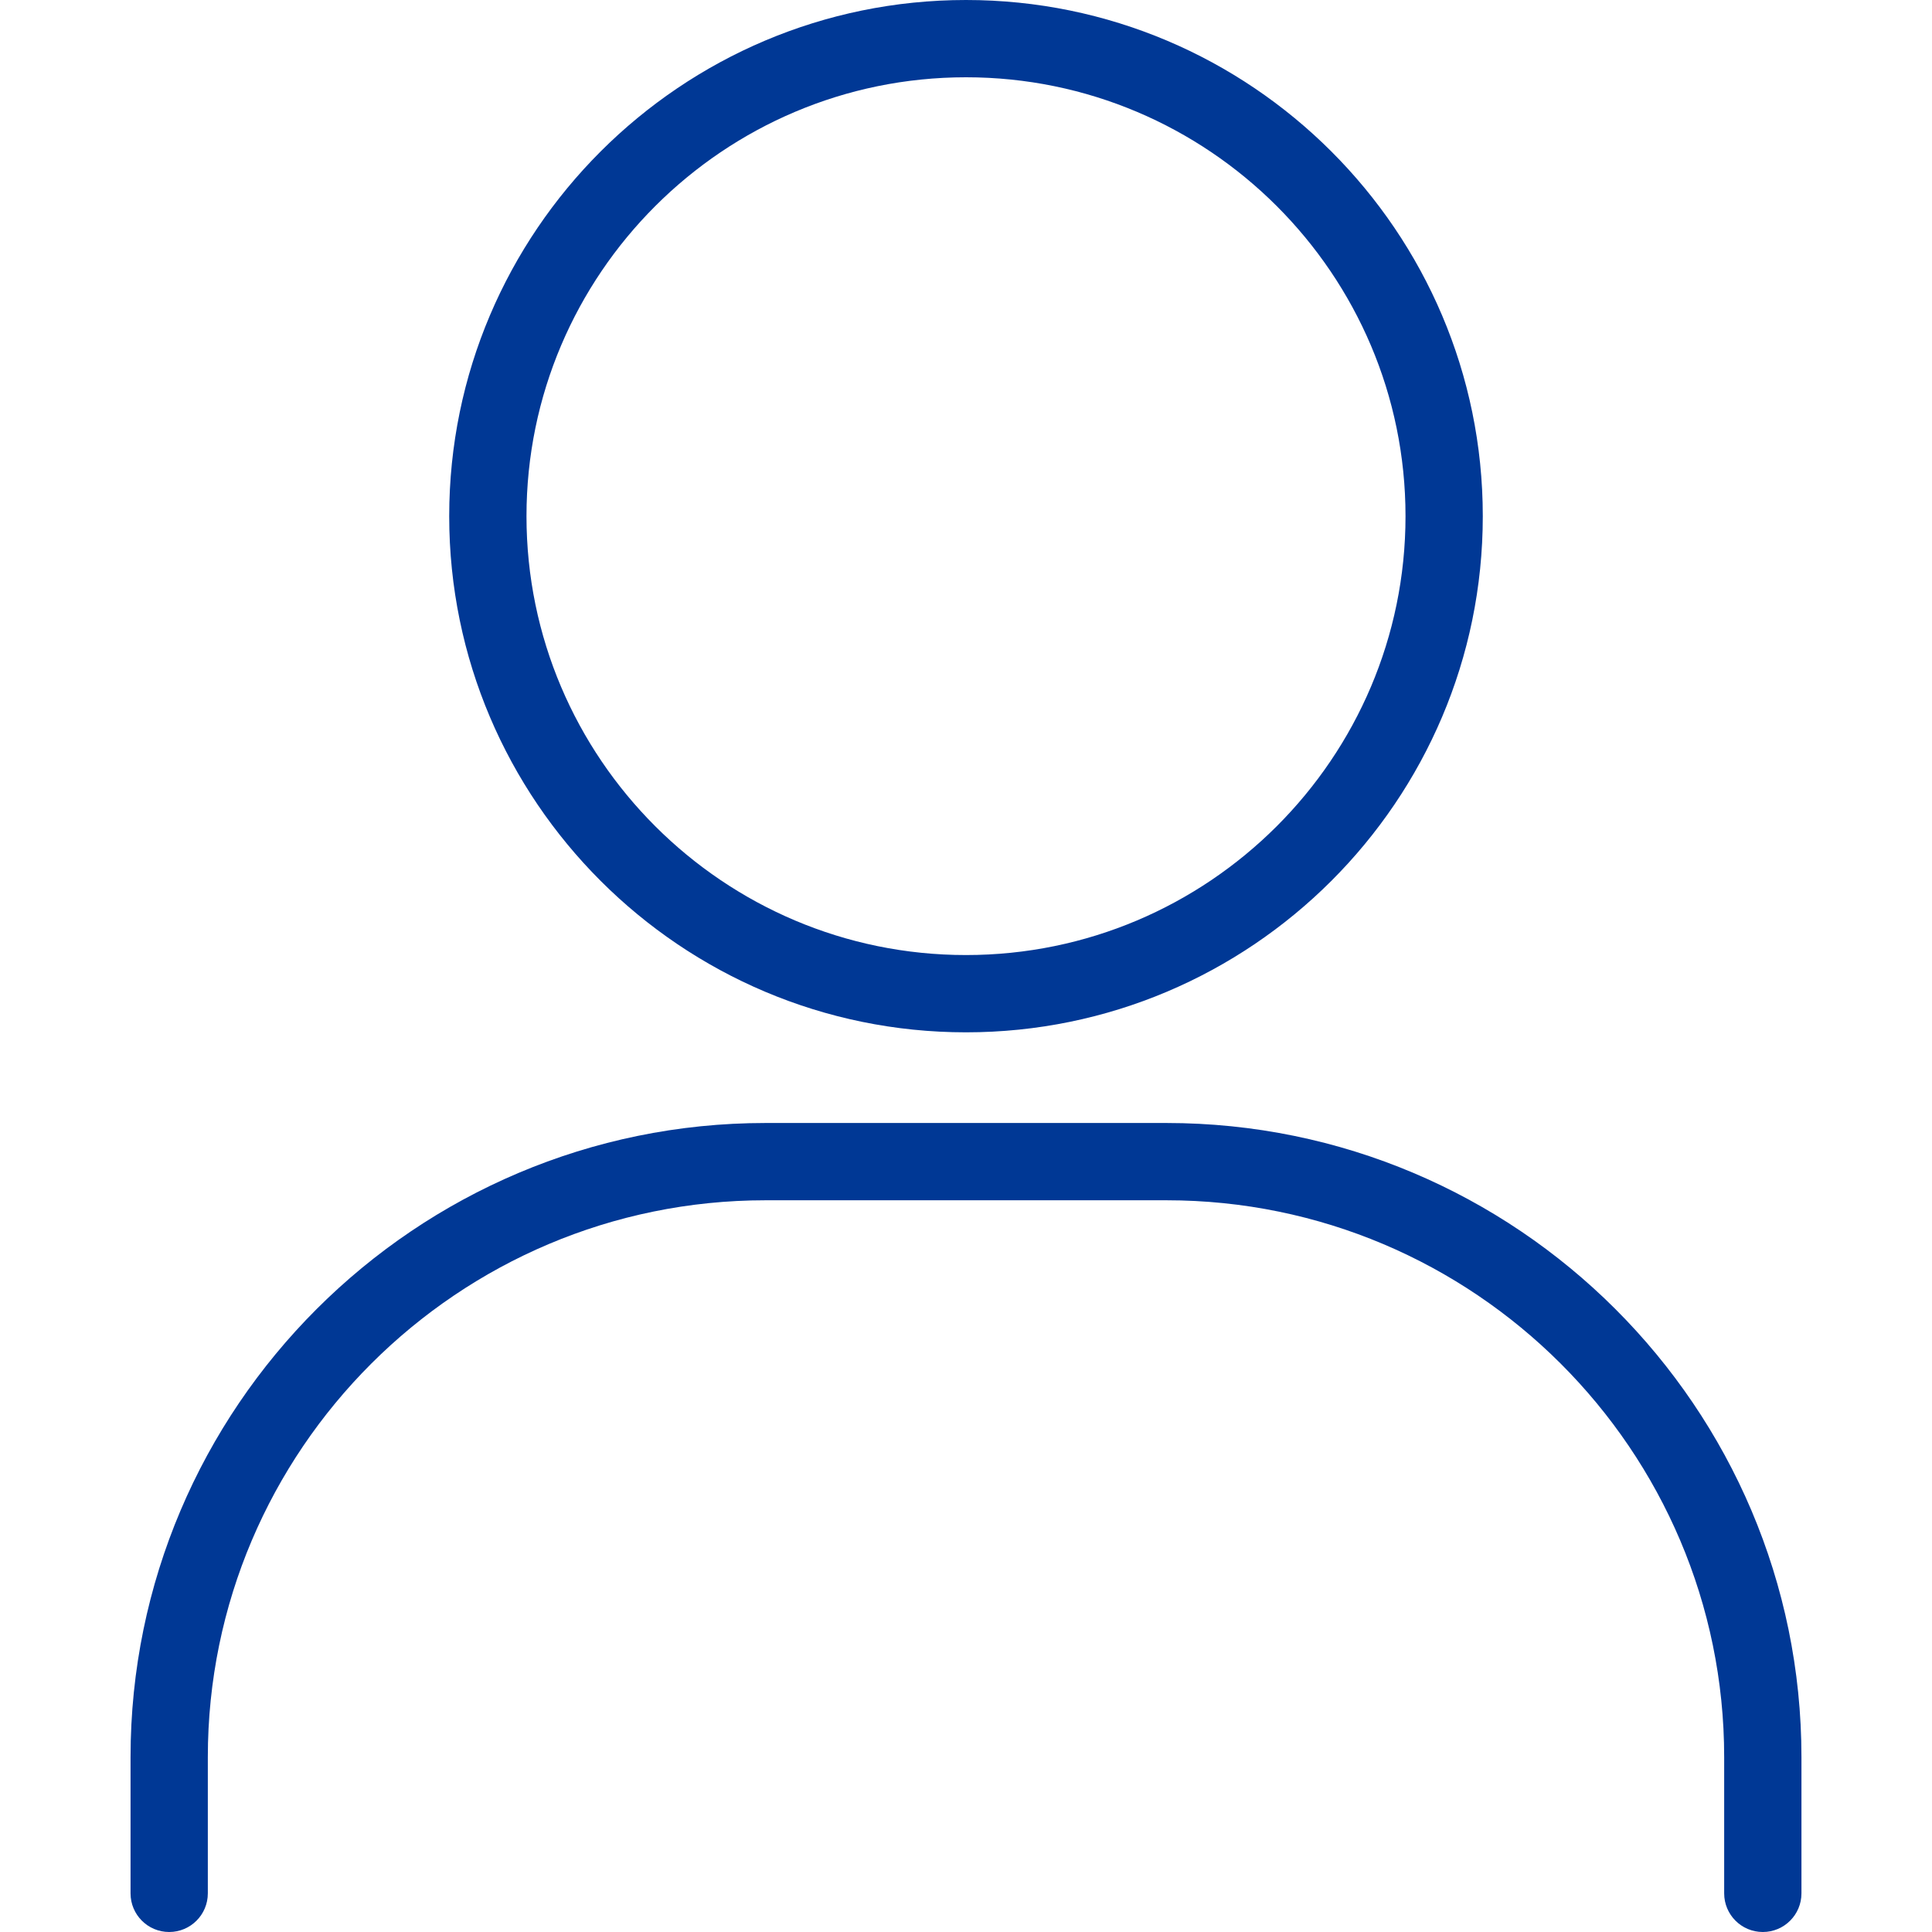
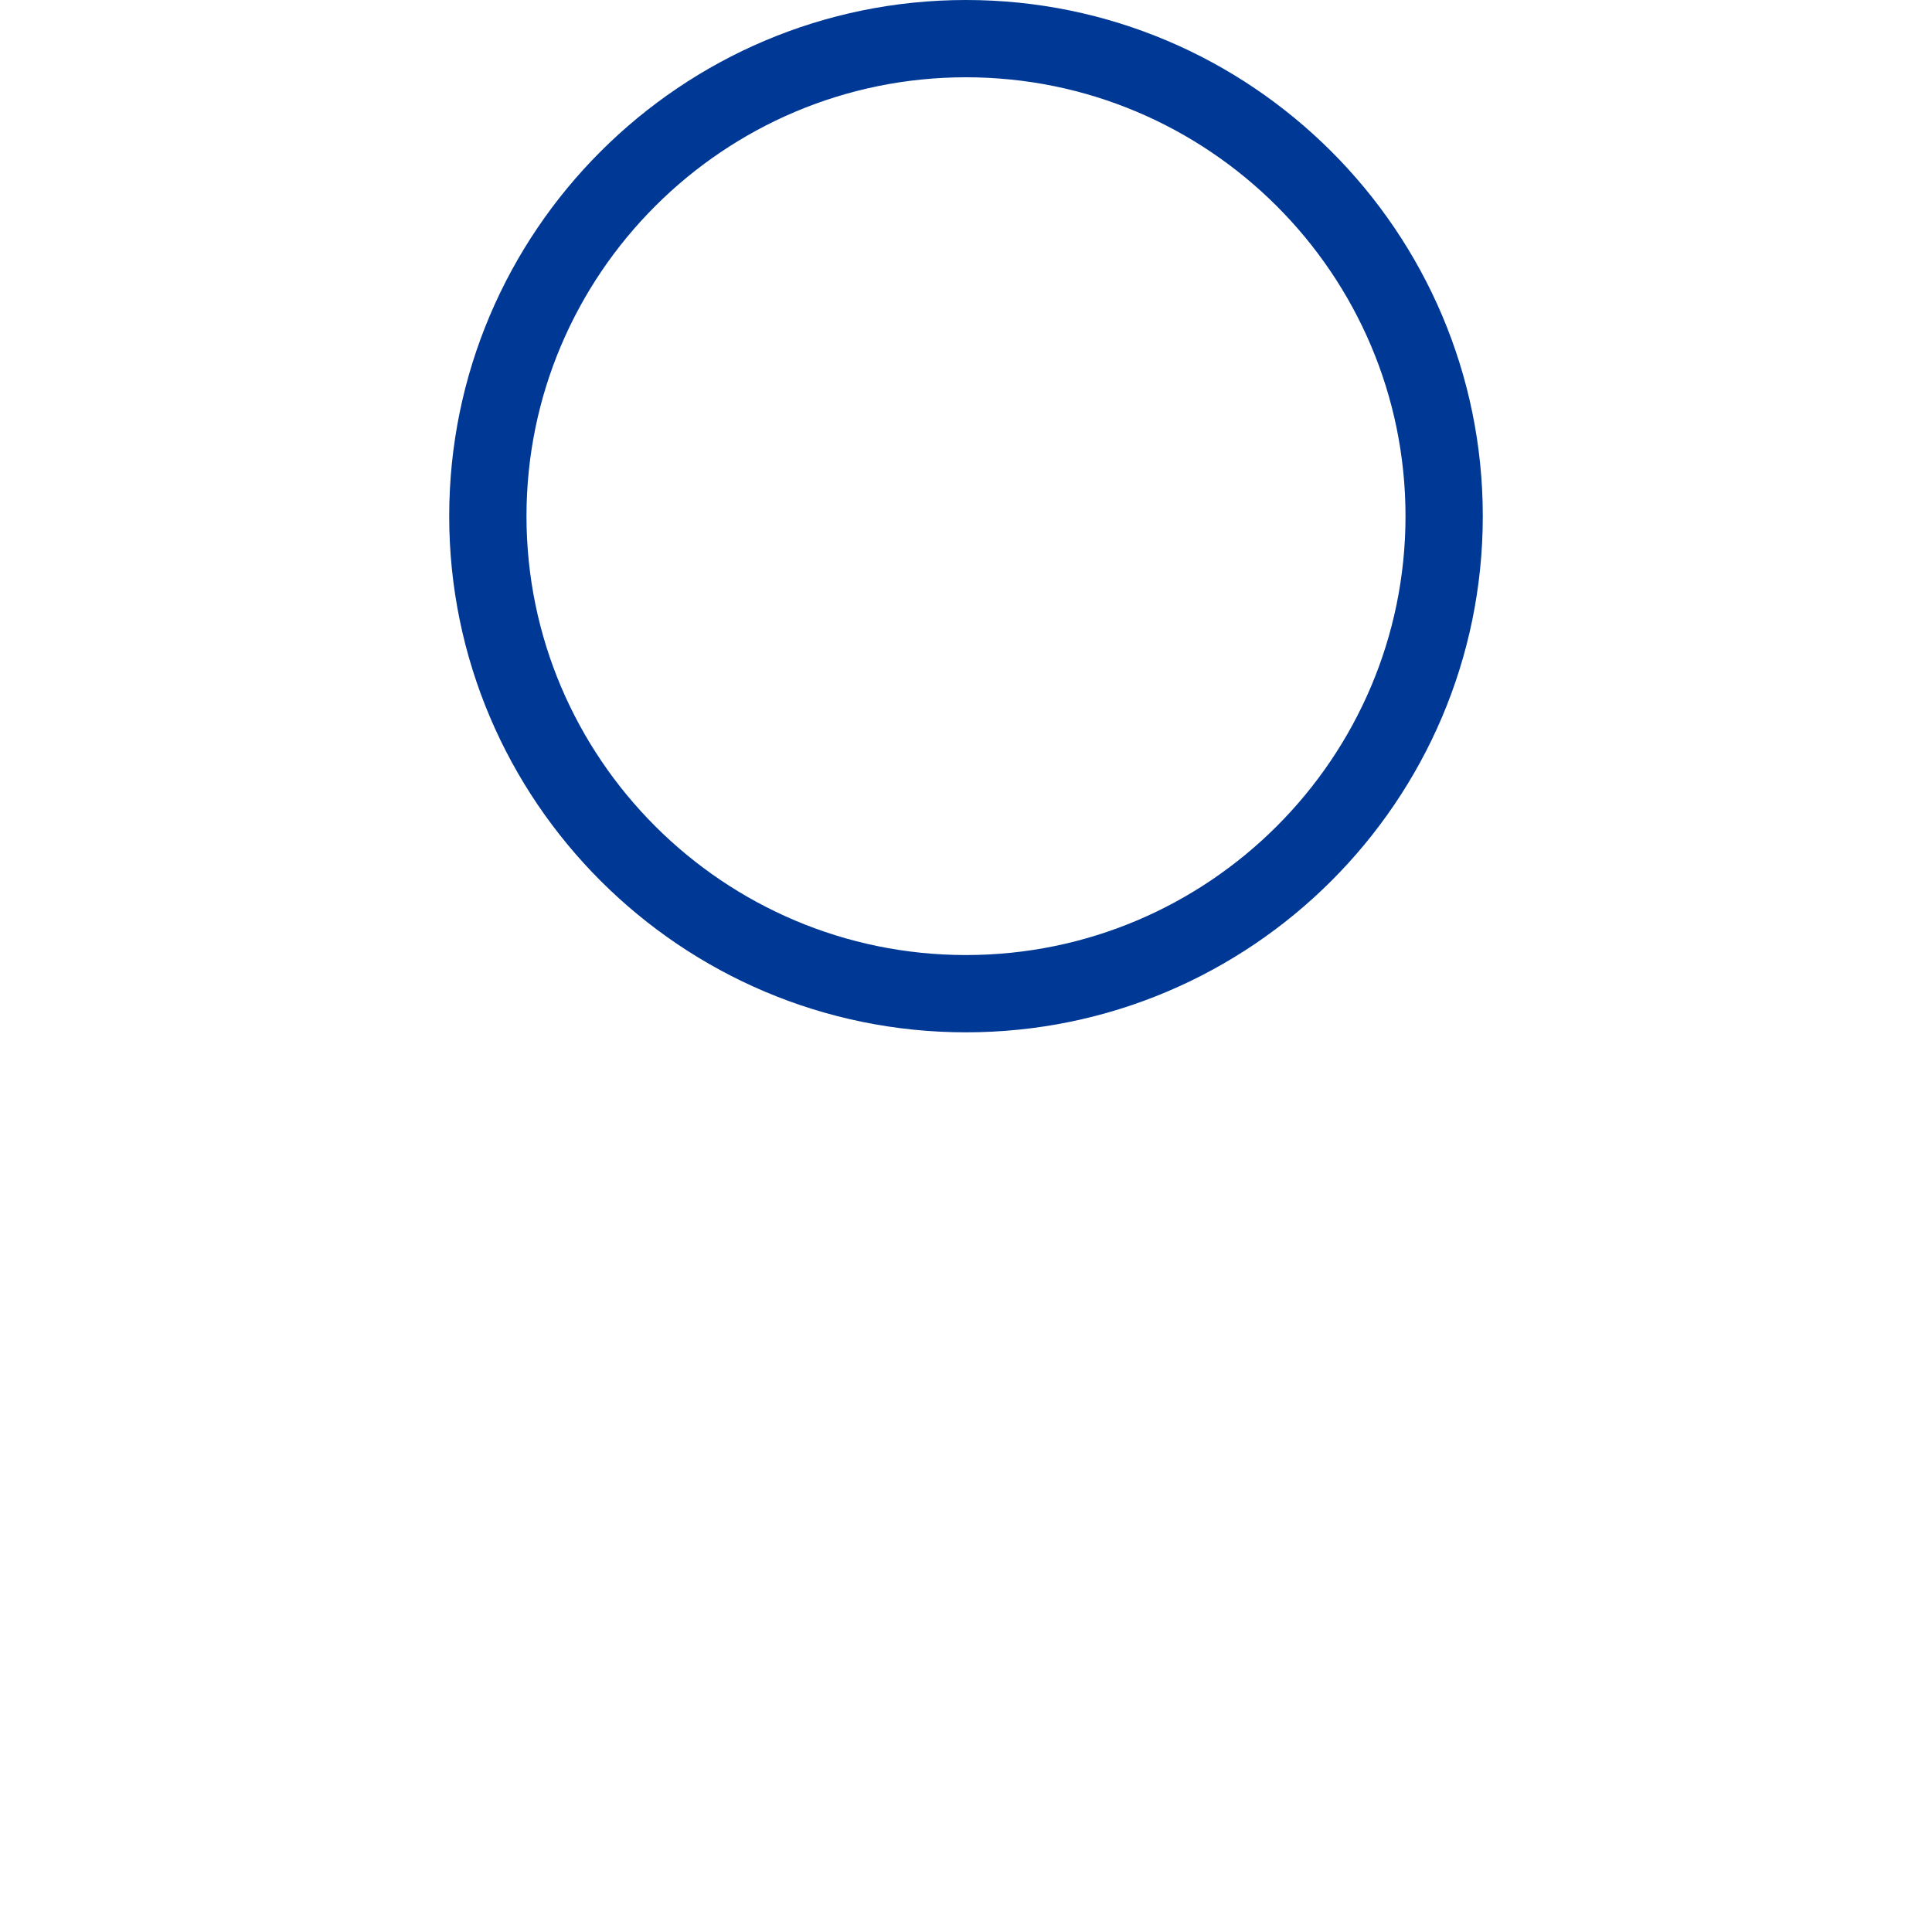
<svg xmlns="http://www.w3.org/2000/svg" id="_レイヤー_1" data-name="レイヤー_1" version="1.1" viewBox="0 0 100 100">
  <defs>
    <style>
      .st0 {
        fill: #003895;
      }
    </style>
  </defs>
  <path class="st0" d="M50,53.433c14.749,0,26.749-11.984,26.749-26.716S64.749,0,50,0c-14.75,0-26.749,11.985-26.749,26.717s11.999,26.716,26.749,26.716ZM50,4c12.544,0,22.749,10.19,22.749,22.717,0,12.525-10.206,22.716-22.749,22.716-12.544,0-22.749-10.19-22.749-22.716,0-12.526,10.205-22.717,22.749-22.717Z" />
-   <path class="st0" d="M60.377,58.126h-20.754c-18.123,0-32.866,14.726-32.866,32.825v7.049c0,1.105.895,2,2,2s2-.895,2-2v-7.049c0-15.895,12.949-28.825,28.866-28.825h20.754c15.917,0,28.866,12.931,28.866,28.825v7.049c0,1.105.895,2,2,2s2-.895,2-2v-7.049c0-18.1-14.744-32.825-32.866-32.825Z" />
</svg>